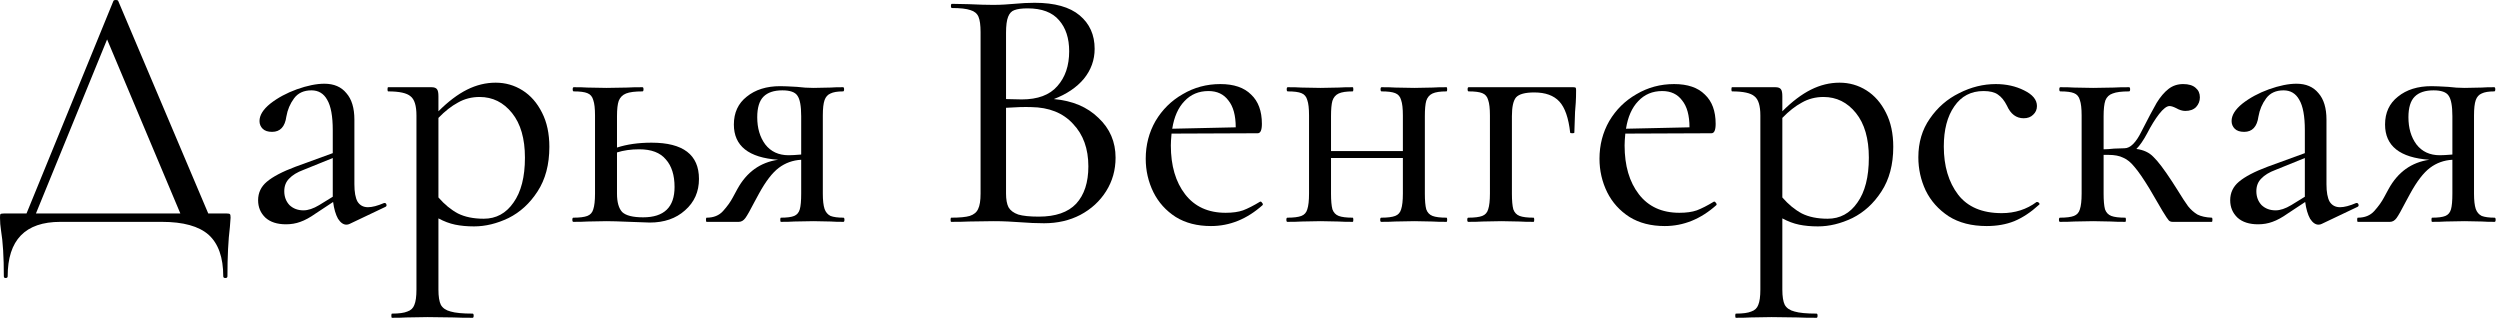
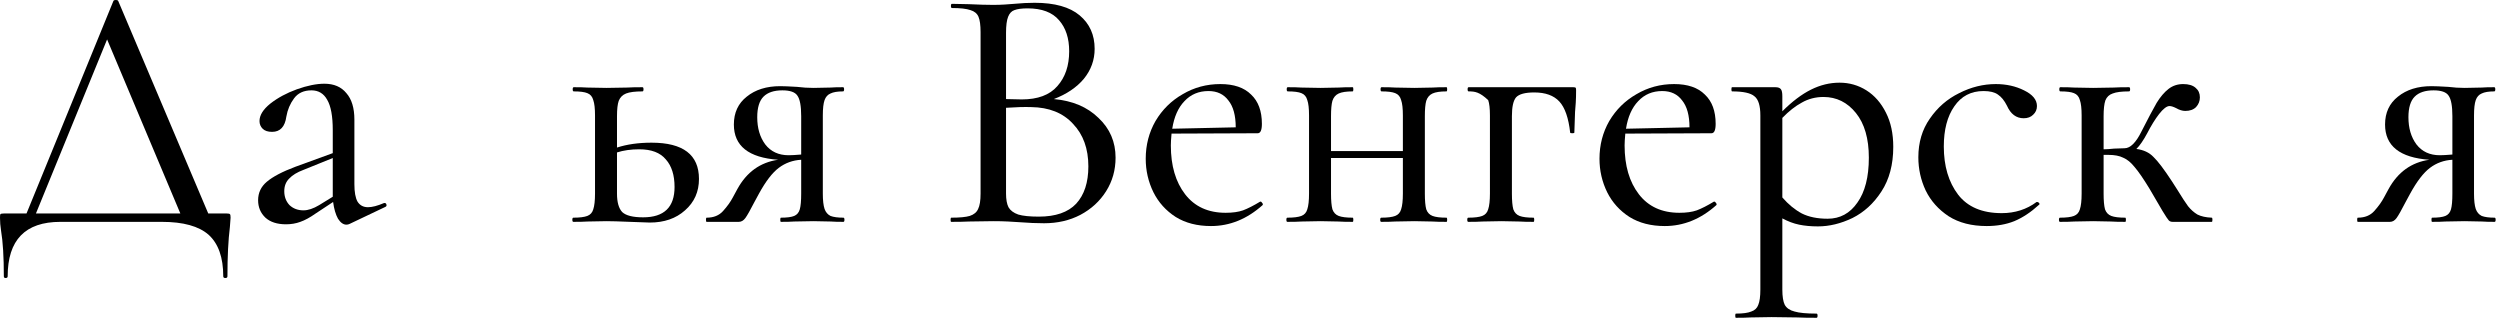
<svg xmlns="http://www.w3.org/2000/svg" width="258" height="33" viewBox="0 0 258 33" fill="none">
  <path d="M257.442 22.464C257.514 22.464 257.55 22.536 257.55 22.68C257.55 22.824 257.514 22.896 257.442 22.896C256.89 22.896 256.458 22.884 256.146 22.86L254.346 22.824L252.366 22.86C252.054 22.884 251.598 22.896 250.998 22.896C250.95 22.896 250.926 22.824 250.926 22.68C250.926 22.536 250.95 22.464 250.998 22.464C251.622 22.464 252.078 22.404 252.366 22.284C252.654 22.164 252.846 21.936 252.942 21.6C253.038 21.264 253.086 20.724 253.086 19.98V16.488C252.222 16.536 251.454 16.812 250.782 17.316C250.11 17.82 249.426 18.708 248.73 19.98L248.262 20.844C247.83 21.684 247.518 22.236 247.326 22.5C247.134 22.764 246.906 22.896 246.642 22.896H243.33C243.282 22.896 243.258 22.824 243.258 22.68C243.258 22.536 243.282 22.464 243.33 22.464C244.05 22.464 244.614 22.236 245.022 21.78C245.454 21.3 245.79 20.832 246.03 20.376C246.27 19.92 246.426 19.632 246.498 19.512C247.458 17.76 248.862 16.752 250.71 16.488C247.662 16.272 246.138 15.06 246.138 12.852C246.138 11.628 246.582 10.668 247.47 9.972C248.358 9.252 249.51 8.892 250.926 8.892C251.262 8.892 251.838 8.916 252.654 8.964C253.23 9.036 253.794 9.072 254.346 9.072L256.11 9.036C256.422 9.012 256.854 9 257.406 9C257.478 9 257.514 9.072 257.514 9.216C257.514 9.36 257.478 9.432 257.406 9.432C256.83 9.432 256.398 9.504 256.11 9.648C255.822 9.768 255.618 9.996 255.498 10.332C255.378 10.668 255.318 11.196 255.318 11.916V19.98C255.318 20.676 255.378 21.204 255.498 21.564C255.618 21.9 255.822 22.14 256.11 22.284C256.422 22.404 256.866 22.464 257.442 22.464ZM248.55 12.096C248.55 13.224 248.826 14.16 249.378 14.904C249.954 15.648 250.758 16.02 251.79 16.02C252.078 16.02 252.51 15.996 253.086 15.948V11.988C253.086 10.932 252.954 10.224 252.69 9.864C252.45 9.504 251.934 9.324 251.142 9.324C250.278 9.324 249.63 9.54 249.198 9.972C248.766 10.404 248.55 11.112 248.55 12.096Z" fill="black" />
-   <path d="M243.224 20.952C243.32 20.952 243.38 21.012 243.404 21.132C243.428 21.228 243.392 21.3 243.296 21.348L239.588 23.112C239.492 23.16 239.384 23.184 239.264 23.184C238.952 23.184 238.664 22.98 238.4 22.572C238.16 22.14 237.992 21.564 237.896 20.844L236.096 22.032C235.52 22.44 234.992 22.728 234.512 22.896C234.056 23.064 233.564 23.148 233.036 23.148C232.124 23.148 231.416 22.92 230.912 22.464C230.408 21.984 230.156 21.384 230.156 20.664C230.156 19.896 230.456 19.26 231.056 18.756C231.68 18.228 232.664 17.712 234.008 17.208L237.86 15.804V13.428C237.86 11.988 237.668 10.944 237.284 10.296C236.924 9.648 236.384 9.324 235.664 9.324C234.872 9.324 234.272 9.6 233.864 10.152C233.456 10.704 233.192 11.328 233.072 12.024C232.928 13.08 232.436 13.608 231.596 13.608C231.164 13.608 230.84 13.5 230.624 13.284C230.408 13.068 230.3 12.804 230.3 12.492C230.3 11.892 230.672 11.292 231.416 10.692C232.184 10.092 233.096 9.6 234.152 9.216C235.232 8.832 236.18 8.64 236.996 8.64C237.98 8.64 238.736 8.964 239.264 9.612C239.816 10.236 240.092 11.148 240.092 12.348V19.008C240.092 19.824 240.2 20.424 240.416 20.808C240.656 21.192 241.016 21.384 241.496 21.384C241.928 21.384 242.48 21.24 243.152 20.952H243.224ZM237.86 20.304V20.088V16.308L234.836 17.532C234.188 17.772 233.696 18.072 233.36 18.432C233.024 18.768 232.856 19.2 232.856 19.728C232.856 20.304 233.036 20.784 233.396 21.168C233.78 21.528 234.26 21.708 234.836 21.708C235.316 21.708 235.856 21.528 236.456 21.168L237.86 20.304Z" fill="black" />
  <path d="M228.252 22.464C228.3 22.464 228.324 22.536 228.324 22.68C228.324 22.824 228.3 22.896 228.252 22.896H224.22C224.052 22.896 223.92 22.848 223.824 22.752C223.728 22.656 223.512 22.332 223.176 21.78C222.84 21.204 222.384 20.424 221.808 19.44C221.208 18.456 220.704 17.724 220.296 17.244C219.912 16.764 219.516 16.44 219.108 16.272C218.724 16.08 218.22 15.984 217.596 15.984H217.092V19.98C217.092 20.7 217.14 21.24 217.236 21.6C217.356 21.936 217.572 22.164 217.884 22.284C218.196 22.404 218.676 22.464 219.324 22.464C219.372 22.464 219.396 22.536 219.396 22.68C219.396 22.824 219.372 22.896 219.324 22.896C218.7 22.896 218.208 22.884 217.848 22.86L216.012 22.824L214.068 22.86C213.708 22.884 213.216 22.896 212.592 22.896C212.52 22.896 212.484 22.824 212.484 22.68C212.484 22.536 212.52 22.464 212.592 22.464C213.24 22.464 213.72 22.404 214.032 22.284C214.344 22.164 214.548 21.936 214.644 21.6C214.764 21.24 214.824 20.7 214.824 19.98V11.916C214.824 11.196 214.764 10.668 214.644 10.332C214.548 9.972 214.344 9.732 214.032 9.612C213.744 9.492 213.276 9.432 212.628 9.432C212.556 9.432 212.52 9.36 212.52 9.216C212.52 9.072 212.556 9 212.628 9C213.228 9 213.696 9.012 214.032 9.036L216.012 9.072L218.136 9.036C218.52 9.012 219.048 9 219.72 9C219.792 9 219.828 9.072 219.828 9.216C219.828 9.36 219.792 9.432 219.72 9.432C218.952 9.432 218.388 9.504 218.028 9.648C217.668 9.768 217.416 10.008 217.272 10.368C217.152 10.728 217.092 11.268 217.092 11.988V15.408C217.38 15.408 217.74 15.384 218.172 15.336L219.252 15.3C219.852 15.3 220.44 14.712 221.016 13.536C221.688 12.216 222.204 11.244 222.564 10.62C222.948 9.996 223.356 9.516 223.788 9.18C224.22 8.844 224.724 8.676 225.3 8.676C225.876 8.676 226.308 8.808 226.596 9.072C226.884 9.312 227.028 9.636 227.028 10.044C227.028 10.428 226.896 10.764 226.632 11.052C226.368 11.316 225.996 11.448 225.516 11.448C225.228 11.448 224.916 11.352 224.58 11.16C224.292 11.016 224.064 10.944 223.896 10.944C223.608 10.944 223.248 11.22 222.816 11.772C222.408 12.3 222 12.96 221.592 13.752C221.208 14.472 220.836 15.012 220.476 15.372C221.22 15.468 221.808 15.744 222.24 16.2C222.696 16.632 223.332 17.472 224.148 18.72L224.724 19.62C225.18 20.364 225.54 20.916 225.804 21.276C226.092 21.636 226.416 21.924 226.776 22.14C227.16 22.332 227.652 22.44 228.252 22.464Z" fill="black" />
  <path d="M205.029 23.328C203.469 23.328 202.161 22.992 201.105 22.32C200.049 21.624 199.257 20.736 198.729 19.656C198.225 18.576 197.973 17.436 197.973 16.236C197.973 14.7 198.369 13.368 199.161 12.24C199.953 11.088 200.961 10.212 202.185 9.612C203.409 8.988 204.669 8.676 205.965 8.676C207.045 8.676 208.017 8.892 208.881 9.324C209.769 9.756 210.213 10.296 210.213 10.944C210.213 11.304 210.081 11.604 209.817 11.844C209.577 12.084 209.253 12.204 208.845 12.204C208.077 12.204 207.501 11.772 207.117 10.908C206.853 10.38 206.541 9.996 206.181 9.756C205.845 9.516 205.353 9.396 204.705 9.396C203.409 9.396 202.401 9.924 201.681 10.98C200.961 12.012 200.601 13.392 200.601 15.12C200.601 17.136 201.093 18.792 202.077 20.088C203.061 21.36 204.561 21.996 206.577 21.996C207.945 21.996 209.145 21.612 210.177 20.844H210.249C210.321 20.844 210.381 20.88 210.429 20.952C210.501 21.024 210.501 21.084 210.429 21.132C209.589 21.9 208.737 22.464 207.873 22.824C207.033 23.16 206.085 23.328 205.029 23.328Z" fill="black" />
  <path d="M189.841 8.532C190.849 8.532 191.773 8.796 192.613 9.324C193.453 9.852 194.125 10.62 194.629 11.628C195.133 12.612 195.385 13.788 195.385 15.156C195.385 16.98 194.977 18.516 194.161 19.764C193.369 20.988 192.373 21.9 191.173 22.5C189.973 23.076 188.785 23.364 187.609 23.364C186.889 23.364 186.241 23.304 185.665 23.184C185.089 23.064 184.513 22.848 183.937 22.536V29.88C183.937 30.6 184.021 31.128 184.189 31.464C184.381 31.8 184.717 32.028 185.197 32.148C185.677 32.292 186.433 32.364 187.465 32.364C187.537 32.364 187.573 32.436 187.573 32.58C187.573 32.724 187.537 32.796 187.465 32.796C186.625 32.796 185.965 32.784 185.485 32.76L182.821 32.724L180.661 32.76C180.301 32.784 179.797 32.796 179.149 32.796C179.101 32.796 179.077 32.724 179.077 32.58C179.077 32.436 179.101 32.364 179.149 32.364C179.869 32.364 180.397 32.292 180.733 32.148C181.093 32.028 181.333 31.8 181.453 31.464C181.597 31.128 181.669 30.6 181.669 29.88V11.916C181.669 10.908 181.465 10.248 181.057 9.936C180.673 9.6 179.905 9.432 178.753 9.432C178.705 9.432 178.681 9.36 178.681 9.216C178.681 9.072 178.705 9 178.753 9H183.217C183.505 9 183.697 9.072 183.793 9.216C183.889 9.336 183.937 9.576 183.937 9.936V11.484C184.945 10.476 185.929 9.732 186.889 9.252C187.849 8.772 188.833 8.532 189.841 8.532ZM188.617 22.572C189.889 22.572 190.909 22.02 191.677 20.916C192.469 19.812 192.865 18.264 192.865 16.272C192.865 14.304 192.421 12.768 191.533 11.664C190.645 10.56 189.529 10.008 188.185 10.008C187.369 10.008 186.625 10.2 185.953 10.584C185.281 10.944 184.609 11.472 183.937 12.168V20.376C184.561 21.096 185.233 21.648 185.953 22.032C186.673 22.392 187.561 22.572 188.617 22.572Z" fill="black" />
  <path d="M176.911 20.808C176.983 20.808 177.043 20.856 177.091 20.952C177.163 21.024 177.175 21.096 177.127 21.168C175.519 22.608 173.743 23.328 171.799 23.328C170.383 23.328 169.171 23.016 168.163 22.392C167.155 21.744 166.387 20.892 165.859 19.836C165.331 18.756 165.067 17.604 165.067 16.38C165.067 14.964 165.403 13.668 166.075 12.492C166.771 11.316 167.707 10.392 168.883 9.72C170.059 9.024 171.355 8.676 172.771 8.676C174.163 8.676 175.219 9.036 175.939 9.756C176.683 10.452 177.055 11.46 177.055 12.78C177.055 13.428 176.911 13.752 176.623 13.752L167.731 13.788C167.683 14.316 167.659 14.724 167.659 15.012C167.659 17.1 168.151 18.78 169.135 20.052C170.119 21.324 171.511 21.96 173.311 21.96C174.031 21.96 174.631 21.876 175.111 21.708C175.615 21.516 176.203 21.216 176.875 20.808H176.911ZM171.547 9.396C170.539 9.396 169.711 9.744 169.063 10.44C168.415 11.112 167.995 12.06 167.803 13.284L174.355 13.14C174.355 11.916 174.103 10.992 173.599 10.368C173.119 9.72 172.435 9.396 171.547 9.396Z" fill="black" />
-   <path d="M162.365 9C162.509 9 162.593 9.024 162.617 9.072C162.641 9.096 162.653 9.18 162.653 9.324C162.653 9.804 162.641 10.236 162.617 10.62C162.593 10.98 162.569 11.292 162.545 11.556L162.473 13.68C162.473 13.728 162.401 13.752 162.257 13.752C162.113 13.752 162.041 13.728 162.041 13.68C161.873 12.168 161.501 11.1 160.925 10.476C160.349 9.852 159.485 9.54 158.333 9.54C157.397 9.54 156.773 9.708 156.461 10.044C156.173 10.38 156.029 11.028 156.029 11.988V19.98C156.029 20.7 156.077 21.24 156.173 21.6C156.293 21.936 156.509 22.164 156.821 22.284C157.133 22.404 157.613 22.464 158.261 22.464C158.309 22.464 158.333 22.536 158.333 22.68C158.333 22.824 158.309 22.896 158.261 22.896C157.637 22.896 157.145 22.884 156.785 22.86L154.949 22.824L153.005 22.86C152.645 22.884 152.153 22.896 151.529 22.896C151.457 22.896 151.421 22.824 151.421 22.68C151.421 22.536 151.457 22.464 151.529 22.464C152.177 22.464 152.657 22.404 152.969 22.284C153.281 22.164 153.485 21.936 153.581 21.6C153.701 21.24 153.761 20.7 153.761 19.98V11.916C153.761 11.196 153.701 10.668 153.581 10.332C153.485 9.972 153.281 9.732 152.969 9.612C152.681 9.492 152.213 9.432 151.565 9.432C151.493 9.432 151.457 9.36 151.457 9.216C151.457 9.072 151.493 9 151.565 9H162.365Z" fill="black" />
+   <path d="M162.365 9C162.509 9 162.593 9.024 162.617 9.072C162.641 9.096 162.653 9.18 162.653 9.324C162.653 9.804 162.641 10.236 162.617 10.62C162.593 10.98 162.569 11.292 162.545 11.556L162.473 13.68C162.473 13.728 162.401 13.752 162.257 13.752C162.113 13.752 162.041 13.728 162.041 13.68C161.873 12.168 161.501 11.1 160.925 10.476C160.349 9.852 159.485 9.54 158.333 9.54C157.397 9.54 156.773 9.708 156.461 10.044C156.173 10.38 156.029 11.028 156.029 11.988V19.98C156.029 20.7 156.077 21.24 156.173 21.6C156.293 21.936 156.509 22.164 156.821 22.284C157.133 22.404 157.613 22.464 158.261 22.464C158.309 22.464 158.333 22.536 158.333 22.68C158.333 22.824 158.309 22.896 158.261 22.896C157.637 22.896 157.145 22.884 156.785 22.86L154.949 22.824L153.005 22.86C152.645 22.884 152.153 22.896 151.529 22.896C151.457 22.896 151.421 22.824 151.421 22.68C151.421 22.536 151.457 22.464 151.529 22.464C152.177 22.464 152.657 22.404 152.969 22.284C153.281 22.164 153.485 21.936 153.581 21.6C153.701 21.24 153.761 20.7 153.761 19.98V11.916C153.761 11.196 153.701 10.668 153.581 10.332C152.681 9.492 152.213 9.432 151.565 9.432C151.493 9.432 151.457 9.36 151.457 9.216C151.457 9.072 151.493 9 151.565 9H162.365Z" fill="black" />
  <path d="M149.277 22.464C149.325 22.464 149.349 22.536 149.349 22.68C149.349 22.824 149.325 22.896 149.277 22.896C148.653 22.896 148.161 22.884 147.801 22.86L145.965 22.824L143.985 22.86C143.625 22.884 143.145 22.896 142.545 22.896C142.473 22.896 142.437 22.824 142.437 22.68C142.437 22.536 142.473 22.464 142.545 22.464C143.193 22.464 143.673 22.404 143.985 22.284C144.297 22.164 144.501 21.936 144.597 21.6C144.717 21.24 144.777 20.7 144.777 19.98V16.308H137.361V19.98C137.361 20.7 137.409 21.24 137.505 21.6C137.625 21.936 137.841 22.164 138.153 22.284C138.465 22.404 138.945 22.464 139.593 22.464C139.641 22.464 139.665 22.536 139.665 22.68C139.665 22.824 139.641 22.896 139.593 22.896C138.969 22.896 138.477 22.884 138.117 22.86L136.281 22.824L134.337 22.86C133.977 22.884 133.485 22.896 132.861 22.896C132.789 22.896 132.753 22.824 132.753 22.68C132.753 22.536 132.789 22.464 132.861 22.464C133.509 22.464 133.989 22.404 134.301 22.284C134.613 22.164 134.817 21.936 134.913 21.6C135.033 21.24 135.093 20.7 135.093 19.98V11.916C135.093 11.196 135.033 10.668 134.913 10.332C134.817 9.972 134.613 9.732 134.301 9.612C134.013 9.492 133.545 9.432 132.897 9.432C132.825 9.432 132.789 9.36 132.789 9.216C132.789 9.072 132.825 9 132.897 9C133.497 9 133.965 9.012 134.301 9.036L136.281 9.072L138.153 9.036C138.513 9.012 138.993 9 139.593 9C139.641 9 139.665 9.072 139.665 9.216C139.665 9.36 139.641 9.432 139.593 9.432C138.945 9.432 138.465 9.504 138.153 9.648C137.841 9.792 137.625 10.044 137.505 10.404C137.409 10.74 137.361 11.268 137.361 11.988V15.588H144.777V11.916C144.777 11.196 144.717 10.668 144.597 10.332C144.501 9.972 144.297 9.732 143.985 9.612C143.697 9.492 143.229 9.432 142.581 9.432C142.509 9.432 142.473 9.36 142.473 9.216C142.473 9.072 142.509 9 142.581 9C143.181 9 143.649 9.012 143.985 9.036L145.965 9.072L147.837 9.036C148.197 9.012 148.677 9 149.277 9C149.325 9 149.349 9.072 149.349 9.216C149.349 9.36 149.325 9.432 149.277 9.432C148.629 9.432 148.149 9.504 147.837 9.648C147.525 9.792 147.309 10.044 147.189 10.404C147.093 10.74 147.045 11.268 147.045 11.988V19.98C147.045 20.7 147.093 21.24 147.189 21.6C147.309 21.936 147.525 22.164 147.837 22.284C148.149 22.404 148.629 22.464 149.277 22.464Z" fill="black" />
  <path d="M130.083 20.808C130.155 20.808 130.215 20.856 130.263 20.952C130.335 21.024 130.347 21.096 130.299 21.168C128.691 22.608 126.915 23.328 124.971 23.328C123.555 23.328 122.343 23.016 121.335 22.392C120.327 21.744 119.559 20.892 119.031 19.836C118.503 18.756 118.239 17.604 118.239 16.38C118.239 14.964 118.575 13.668 119.247 12.492C119.943 11.316 120.879 10.392 122.055 9.72C123.231 9.024 124.527 8.676 125.943 8.676C127.335 8.676 128.391 9.036 129.111 9.756C129.855 10.452 130.227 11.46 130.227 12.78C130.227 13.428 130.083 13.752 129.795 13.752L120.903 13.788C120.855 14.316 120.831 14.724 120.831 15.012C120.831 17.1 121.323 18.78 122.307 20.052C123.291 21.324 124.683 21.96 126.483 21.96C127.203 21.96 127.803 21.876 128.283 21.708C128.787 21.516 129.375 21.216 130.047 20.808H130.083ZM124.719 9.396C123.711 9.396 122.883 9.744 122.235 10.44C121.587 11.112 121.167 12.06 120.975 13.284L127.527 13.14C127.527 11.916 127.275 10.992 126.771 10.368C126.291 9.72 125.607 9.396 124.719 9.396Z" fill="black" />
  <path d="M108.755 10.224C110.675 10.392 112.211 11.04 113.363 12.168C114.539 13.272 115.127 14.64 115.127 16.272C115.127 17.544 114.803 18.696 114.155 19.728C113.507 20.76 112.619 21.576 111.491 22.176C110.387 22.752 109.139 23.04 107.747 23.04C106.979 23.04 106.139 23.004 105.227 22.932C104.891 22.908 104.495 22.884 104.039 22.86C103.583 22.836 103.067 22.824 102.491 22.824L100.007 22.86C99.551 22.884 98.939 22.896 98.171 22.896C98.123 22.896 98.099 22.824 98.099 22.68C98.099 22.536 98.123 22.464 98.171 22.464C99.035 22.464 99.671 22.404 100.079 22.284C100.511 22.14 100.799 21.9 100.943 21.564C101.111 21.228 101.195 20.7 101.195 19.98V3.312C101.195 2.592 101.123 2.064 100.979 1.728C100.835 1.392 100.559 1.164 100.151 1.044C99.743 0.9 99.107 0.828 98.243 0.828C98.171 0.828 98.135 0.756 98.135 0.612C98.135 0.468 98.171 0.396 98.243 0.396L100.007 0.432C101.015 0.48 101.843 0.504 102.491 0.504C102.923 0.504 103.319 0.492 103.679 0.468C104.063 0.444 104.387 0.42 104.651 0.396C105.395 0.324 106.103 0.288 106.775 0.288C108.839 0.288 110.387 0.72 111.419 1.584C112.451 2.448 112.967 3.6 112.967 5.04C112.967 6.192 112.595 7.224 111.851 8.136C111.107 9.024 110.075 9.72 108.755 10.224ZM106.055 0.864C105.455 0.864 104.999 0.924 104.687 1.044C104.399 1.14 104.183 1.368 104.039 1.728C103.895 2.088 103.823 2.64 103.823 3.384V10.224L105.443 10.26C107.099 10.26 108.323 9.804 109.115 8.892C109.931 7.98 110.339 6.78 110.339 5.292C110.339 3.948 109.991 2.88 109.295 2.088C108.599 1.272 107.519 0.864 106.055 0.864ZM107.207 22.356C108.935 22.356 110.219 21.912 111.059 21.024C111.899 20.112 112.319 18.828 112.319 17.172C112.319 15.348 111.791 13.884 110.735 12.78C109.703 11.652 108.263 11.076 106.415 11.052C105.743 11.028 104.879 11.052 103.823 11.124V19.98C103.823 20.58 103.907 21.048 104.075 21.384C104.267 21.72 104.603 21.972 105.083 22.14C105.563 22.284 106.271 22.356 107.207 22.356Z" fill="black" />
  <path d="M87.039 22.464C87.111 22.464 87.147 22.536 87.147 22.68C87.147 22.824 87.111 22.896 87.039 22.896C86.487 22.896 86.055 22.884 85.743 22.86L83.943 22.824L81.963 22.86C81.651 22.884 81.195 22.896 80.595 22.896C80.547 22.896 80.523 22.824 80.523 22.68C80.523 22.536 80.547 22.464 80.595 22.464C81.219 22.464 81.675 22.404 81.963 22.284C82.251 22.164 82.443 21.936 82.539 21.6C82.635 21.264 82.683 20.724 82.683 19.98V16.488C81.819 16.536 81.051 16.812 80.379 17.316C79.707 17.82 79.023 18.708 78.327 19.98L77.859 20.844C77.427 21.684 77.115 22.236 76.923 22.5C76.731 22.764 76.503 22.896 76.239 22.896H72.927C72.879 22.896 72.855 22.824 72.855 22.68C72.855 22.536 72.879 22.464 72.927 22.464C73.647 22.464 74.211 22.236 74.619 21.78C75.051 21.3 75.387 20.832 75.627 20.376C75.867 19.92 76.023 19.632 76.095 19.512C77.055 17.76 78.459 16.752 80.307 16.488C77.259 16.272 75.735 15.06 75.735 12.852C75.735 11.628 76.179 10.668 77.067 9.972C77.955 9.252 79.107 8.892 80.523 8.892C80.859 8.892 81.435 8.916 82.251 8.964C82.827 9.036 83.391 9.072 83.943 9.072L85.707 9.036C86.019 9.012 86.451 9 87.003 9C87.075 9 87.111 9.072 87.111 9.216C87.111 9.36 87.075 9.432 87.003 9.432C86.427 9.432 85.995 9.504 85.707 9.648C85.419 9.768 85.215 9.996 85.095 10.332C84.975 10.668 84.915 11.196 84.915 11.916V19.98C84.915 20.676 84.975 21.204 85.095 21.564C85.215 21.9 85.419 22.14 85.707 22.284C86.019 22.404 86.463 22.464 87.039 22.464ZM78.147 12.096C78.147 13.224 78.423 14.16 78.975 14.904C79.551 15.648 80.355 16.02 81.387 16.02C81.675 16.02 82.107 15.996 82.683 15.948V11.988C82.683 10.932 82.551 10.224 82.287 9.864C82.047 9.504 81.531 9.324 80.739 9.324C79.875 9.324 79.227 9.54 78.795 9.972C78.363 10.404 78.147 11.112 78.147 12.096Z" fill="black" />
  <path d="M67.238 14.724C70.502 14.724 72.134 15.972 72.134 18.468C72.134 19.788 71.654 20.868 70.694 21.708C69.758 22.548 68.546 22.968 67.058 22.968L65.042 22.896C63.89 22.848 63.074 22.824 62.594 22.824L60.65 22.86C60.29 22.884 59.798 22.896 59.174 22.896C59.102 22.896 59.066 22.824 59.066 22.68C59.066 22.536 59.102 22.464 59.174 22.464C59.822 22.464 60.302 22.404 60.614 22.284C60.926 22.164 61.13 21.936 61.226 21.6C61.346 21.24 61.406 20.7 61.406 19.98V11.916C61.406 11.196 61.346 10.668 61.226 10.332C61.13 9.972 60.926 9.732 60.614 9.612C60.326 9.492 59.858 9.432 59.21 9.432C59.138 9.432 59.102 9.36 59.102 9.216C59.102 9.072 59.138 9 59.21 9C59.81 9 60.278 9.012 60.614 9.036L62.594 9.072L64.718 9.036C65.102 9.012 65.63 9 66.302 9C66.374 9 66.41 9.072 66.41 9.216C66.41 9.36 66.374 9.432 66.302 9.432C65.534 9.432 64.97 9.504 64.61 9.648C64.25 9.792 63.998 10.044 63.854 10.404C63.734 10.74 63.674 11.268 63.674 11.988V15.228C64.706 14.892 65.894 14.724 67.238 14.724ZM66.374 22.428C68.534 22.428 69.614 21.384 69.614 19.296C69.614 18.072 69.314 17.124 68.714 16.452C68.138 15.756 67.226 15.408 65.978 15.408C65.114 15.408 64.346 15.516 63.674 15.732V19.98C63.674 20.868 63.854 21.504 64.214 21.888C64.598 22.248 65.318 22.428 66.374 22.428Z" fill="black" />
-   <path d="M51.15 8.532C52.158 8.532 53.082 8.796 53.922 9.324C54.762 9.852 55.434 10.62 55.938 11.628C56.442 12.612 56.694 13.788 56.694 15.156C56.694 16.98 56.286 18.516 55.47 19.764C54.678 20.988 53.682 21.9 52.482 22.5C51.282 23.076 50.094 23.364 48.918 23.364C48.198 23.364 47.55 23.304 46.974 23.184C46.398 23.064 45.822 22.848 45.246 22.536V29.88C45.246 30.6 45.33 31.128 45.498 31.464C45.69 31.8 46.026 32.028 46.506 32.148C46.986 32.292 47.742 32.364 48.774 32.364C48.846 32.364 48.882 32.436 48.882 32.58C48.882 32.724 48.846 32.796 48.774 32.796C47.934 32.796 47.274 32.784 46.794 32.76L44.13 32.724L41.97 32.76C41.61 32.784 41.106 32.796 40.458 32.796C40.41 32.796 40.386 32.724 40.386 32.58C40.386 32.436 40.41 32.364 40.458 32.364C41.178 32.364 41.706 32.292 42.042 32.148C42.402 32.028 42.642 31.8 42.762 31.464C42.906 31.128 42.978 30.6 42.978 29.88V11.916C42.978 10.908 42.774 10.248 42.366 9.936C41.982 9.6 41.214 9.432 40.062 9.432C40.014 9.432 39.99 9.36 39.99 9.216C39.99 9.072 40.014 9 40.062 9H44.526C44.814 9 45.006 9.072 45.102 9.216C45.198 9.336 45.246 9.576 45.246 9.936V11.484C46.254 10.476 47.238 9.732 48.198 9.252C49.158 8.772 50.142 8.532 51.15 8.532ZM49.926 22.572C51.198 22.572 52.218 22.02 52.986 20.916C53.778 19.812 54.174 18.264 54.174 16.272C54.174 14.304 53.73 12.768 52.842 11.664C51.954 10.56 50.838 10.008 49.494 10.008C48.678 10.008 47.934 10.2 47.262 10.584C46.59 10.944 45.918 11.472 45.246 12.168V20.376C45.87 21.096 46.542 21.648 47.262 22.032C47.982 22.392 48.87 22.572 49.926 22.572Z" fill="black" />
  <path d="M39.705 20.952C39.801 20.952 39.861 21.012 39.885 21.132C39.909 21.228 39.873 21.3 39.777 21.348L36.069 23.112C35.973 23.16 35.865 23.184 35.745 23.184C35.433 23.184 35.145 22.98 34.881 22.572C34.641 22.14 34.473 21.564 34.377 20.844L32.577 22.032C32.001 22.44 31.473 22.728 30.993 22.896C30.537 23.064 30.045 23.148 29.517 23.148C28.605 23.148 27.897 22.92 27.393 22.464C26.889 21.984 26.637 21.384 26.637 20.664C26.637 19.896 26.937 19.26 27.537 18.756C28.161 18.228 29.145 17.712 30.489 17.208L34.341 15.804V13.428C34.341 11.988 34.149 10.944 33.765 10.296C33.405 9.648 32.865 9.324 32.145 9.324C31.353 9.324 30.753 9.6 30.345 10.152C29.937 10.704 29.673 11.328 29.553 12.024C29.409 13.08 28.917 13.608 28.077 13.608C27.645 13.608 27.321 13.5 27.105 13.284C26.889 13.068 26.781 12.804 26.781 12.492C26.781 11.892 27.153 11.292 27.897 10.692C28.665 10.092 29.577 9.6 30.633 9.216C31.713 8.832 32.661 8.64 33.477 8.64C34.461 8.64 35.217 8.964 35.745 9.612C36.297 10.236 36.573 11.148 36.573 12.348V19.008C36.573 19.824 36.681 20.424 36.897 20.808C37.137 21.192 37.497 21.384 37.977 21.384C38.409 21.384 38.961 21.24 39.633 20.952H39.705ZM34.341 20.304V20.088V16.308L31.317 17.532C30.669 17.772 30.177 18.072 29.841 18.432C29.505 18.768 29.337 19.2 29.337 19.728C29.337 20.304 29.517 20.784 29.877 21.168C30.261 21.528 30.741 21.708 31.317 21.708C31.797 21.708 32.337 21.528 32.937 21.168L34.341 20.304Z" fill="black" />
  <path d="M23.4 22.032C23.592 22.032 23.7 22.056 23.724 22.104C23.772 22.128 23.796 22.248 23.796 22.464C23.796 22.584 23.772 22.908 23.724 23.436C23.556 24.78 23.472 26.472 23.472 28.512C23.472 28.632 23.4 28.692 23.256 28.692C23.112 28.692 23.04 28.632 23.04 28.512C23.04 26.568 22.536 25.14 21.528 24.228C20.52 23.34 18.912 22.896 16.704 22.896H6.228C2.604 22.896 0.792 24.768 0.792 28.512C0.792 28.632 0.72 28.692 0.576 28.692C0.456 28.692 0.396 28.632 0.396 28.512C0.396 26.52 0.3 24.948 0.108 23.796C0.036 23.34 0 22.896 0 22.464C0 22.272 0.012 22.152 0.036 22.104C0.084 22.056 0.204 22.032 0.396 22.032H2.736L11.7 0.108C11.724 0.036 11.808 0 11.952 0C12.096 0 12.18 0.036 12.204 0.108L21.492 22.032H23.4ZM3.708 22.032H18.612L11.052 4.068L3.708 22.032Z" fill="black" />
</svg>